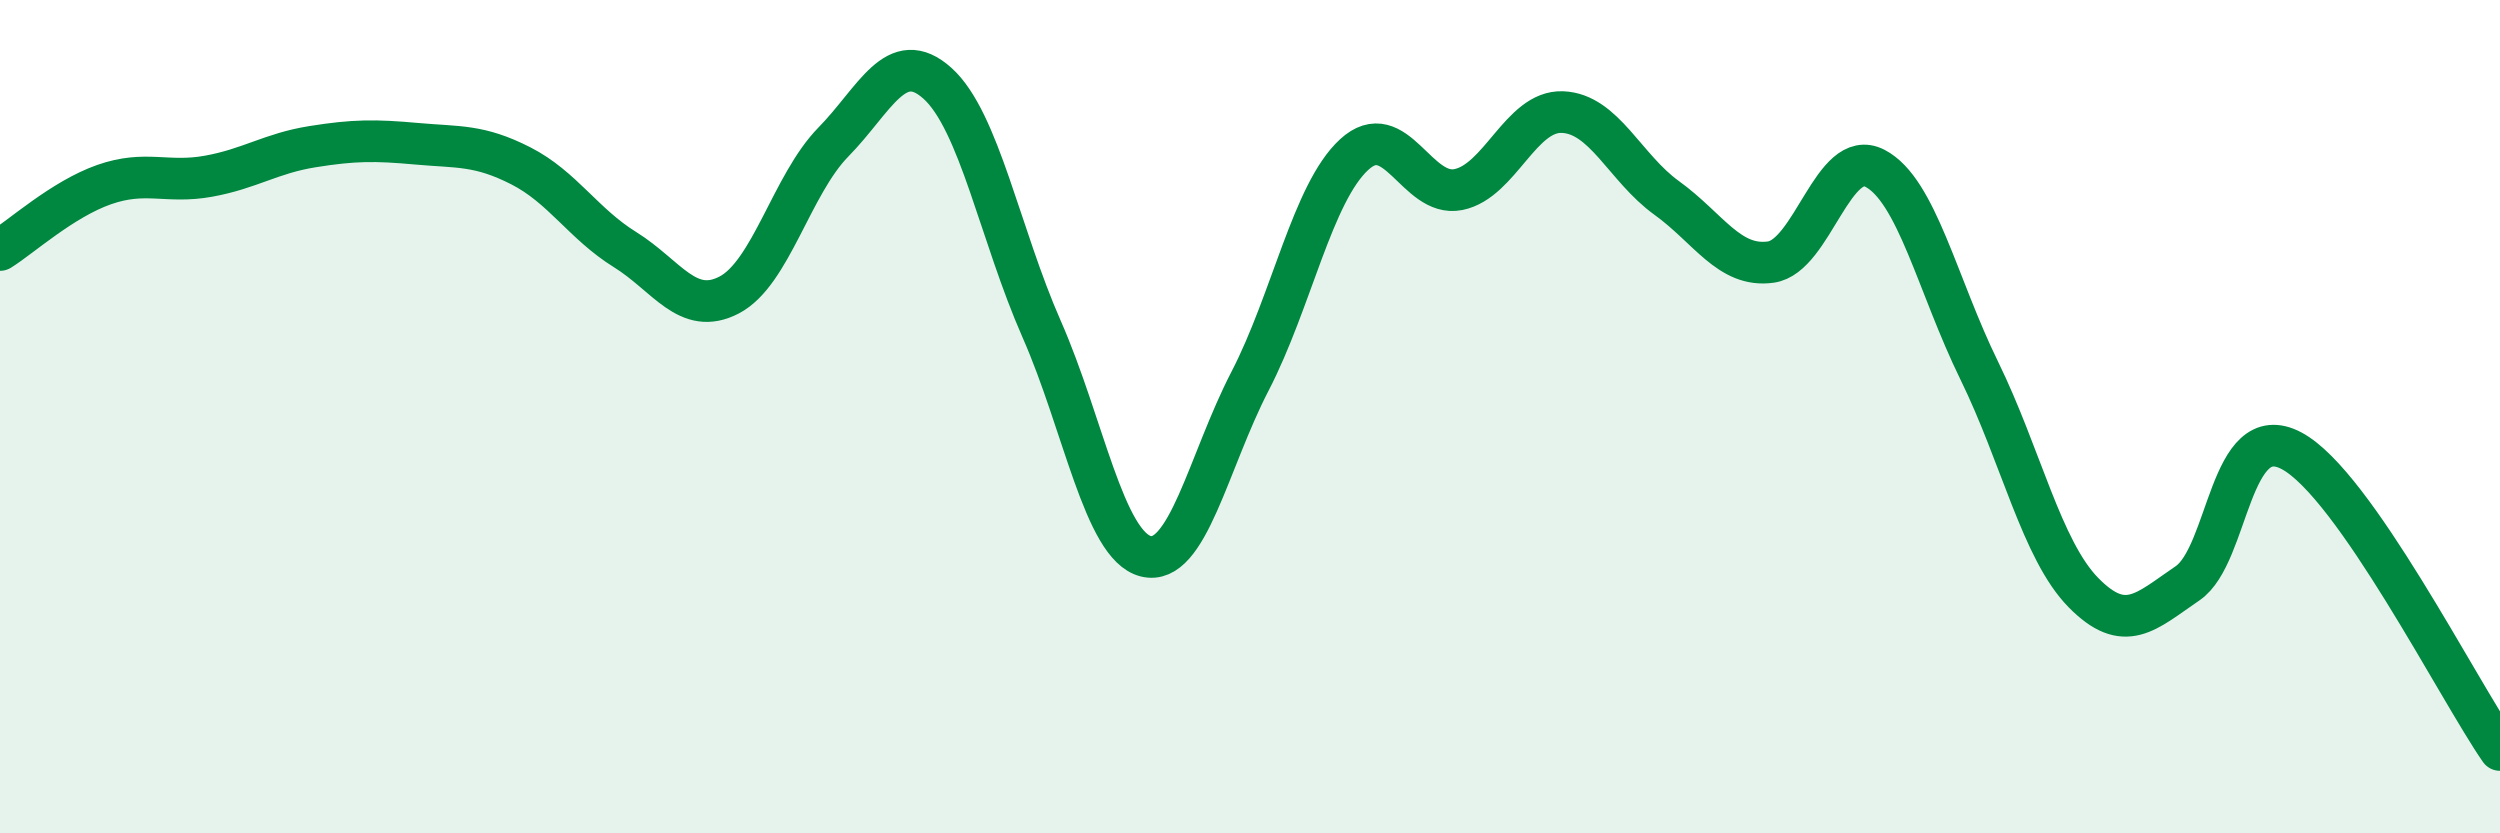
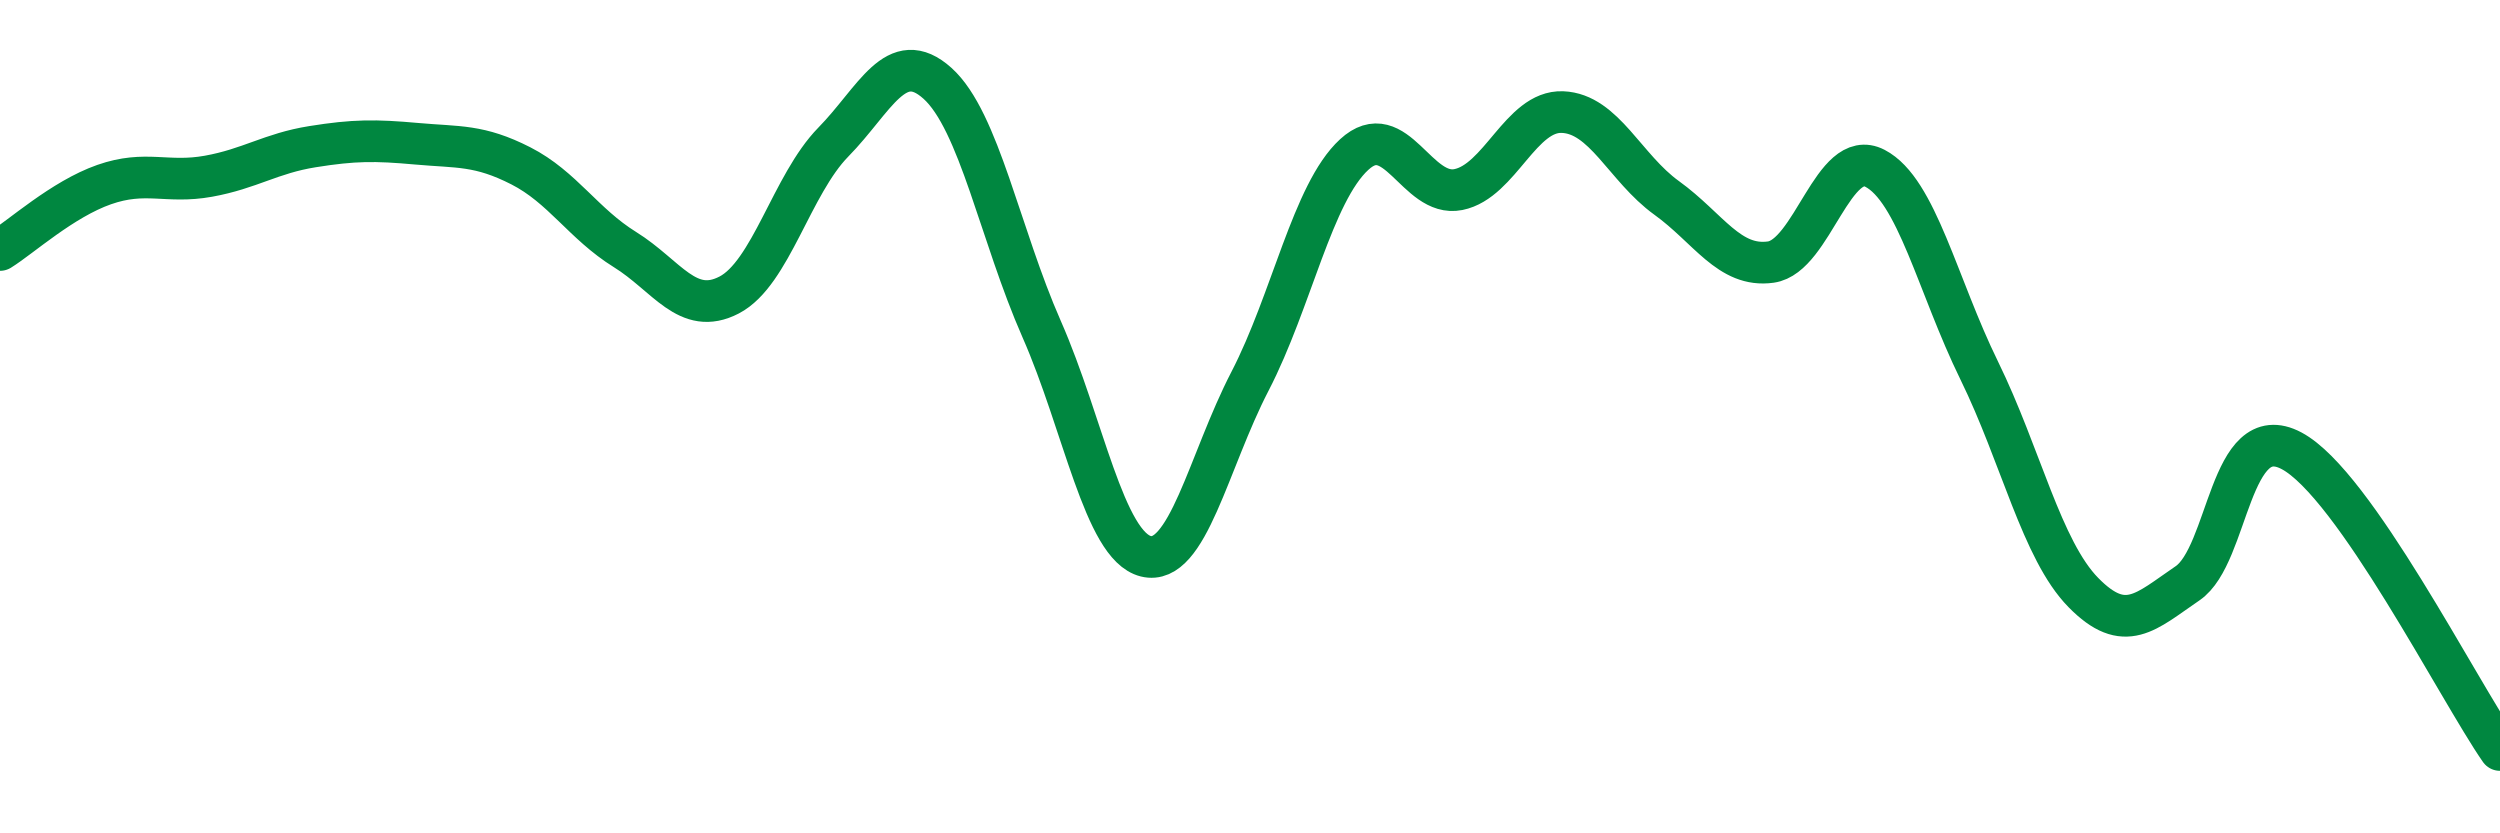
<svg xmlns="http://www.w3.org/2000/svg" width="60" height="20" viewBox="0 0 60 20">
-   <path d="M 0,6 C 0.5,5.69 1.5,4.78 2.5,4.43 C 3.5,4.08 4,4.41 5,4.23 C 6,4.05 6.5,3.68 7.5,3.52 C 8.5,3.36 9,3.36 10,3.45 C 11,3.54 11.5,3.47 12.5,3.98 C 13.5,4.49 14,5.37 15,5.99 C 16,6.61 16.5,7.6 17.5,7.08 C 18.5,6.56 19,4.43 20,3.41 C 21,2.39 21.5,1.1 22.5,2 C 23.5,2.9 24,5.63 25,7.9 C 26,10.17 26.5,13.1 27.5,13.35 C 28.5,13.6 29,11.08 30,9.15 C 31,7.22 31.5,4.63 32.5,3.71 C 33.5,2.79 34,4.75 35,4.55 C 36,4.35 36.5,2.65 37.5,2.69 C 38.5,2.73 39,4.03 40,4.75 C 41,5.47 41.5,6.43 42.5,6.29 C 43.5,6.15 44,3.52 45,4.04 C 46,4.56 46.5,6.85 47.5,8.89 C 48.5,10.93 49,13.2 50,14.22 C 51,15.24 51.5,14.68 52.5,14 C 53.5,13.32 53.5,10.02 55,10.82 C 56.5,11.62 59,16.56 60,18L60 20L0 20Z" fill="#008740" opacity="0.1" stroke-linecap="round" stroke-linejoin="round" />
  <path d="M 0,6 C 0.5,5.69 1.5,4.78 2.5,4.43 C 3.5,4.08 4,4.41 5,4.23 C 6,4.05 6.5,3.68 7.5,3.52 C 8.5,3.36 9,3.36 10,3.45 C 11,3.54 11.5,3.47 12.5,3.98 C 13.5,4.49 14,5.37 15,5.99 C 16,6.61 16.5,7.6 17.5,7.08 C 18.5,6.56 19,4.43 20,3.41 C 21,2.39 21.5,1.1 22.5,2 C 23.5,2.9 24,5.63 25,7.9 C 26,10.17 26.5,13.1 27.5,13.35 C 28.5,13.6 29,11.08 30,9.15 C 31,7.22 31.5,4.63 32.5,3.71 C 33.5,2.79 34,4.75 35,4.55 C 36,4.35 36.5,2.65 37.5,2.69 C 38.5,2.73 39,4.03 40,4.75 C 41,5.47 41.5,6.43 42.5,6.29 C 43.5,6.15 44,3.52 45,4.04 C 46,4.56 46.5,6.85 47.5,8.89 C 48.5,10.93 49,13.2 50,14.22 C 51,15.24 51.5,14.68 52.5,14 C 53.5,13.32 53.5,10.02 55,10.82 C 56.5,11.62 59,16.56 60,18" stroke="#008740" stroke-width="1" fill="none" stroke-linecap="round" stroke-linejoin="round" />
</svg>